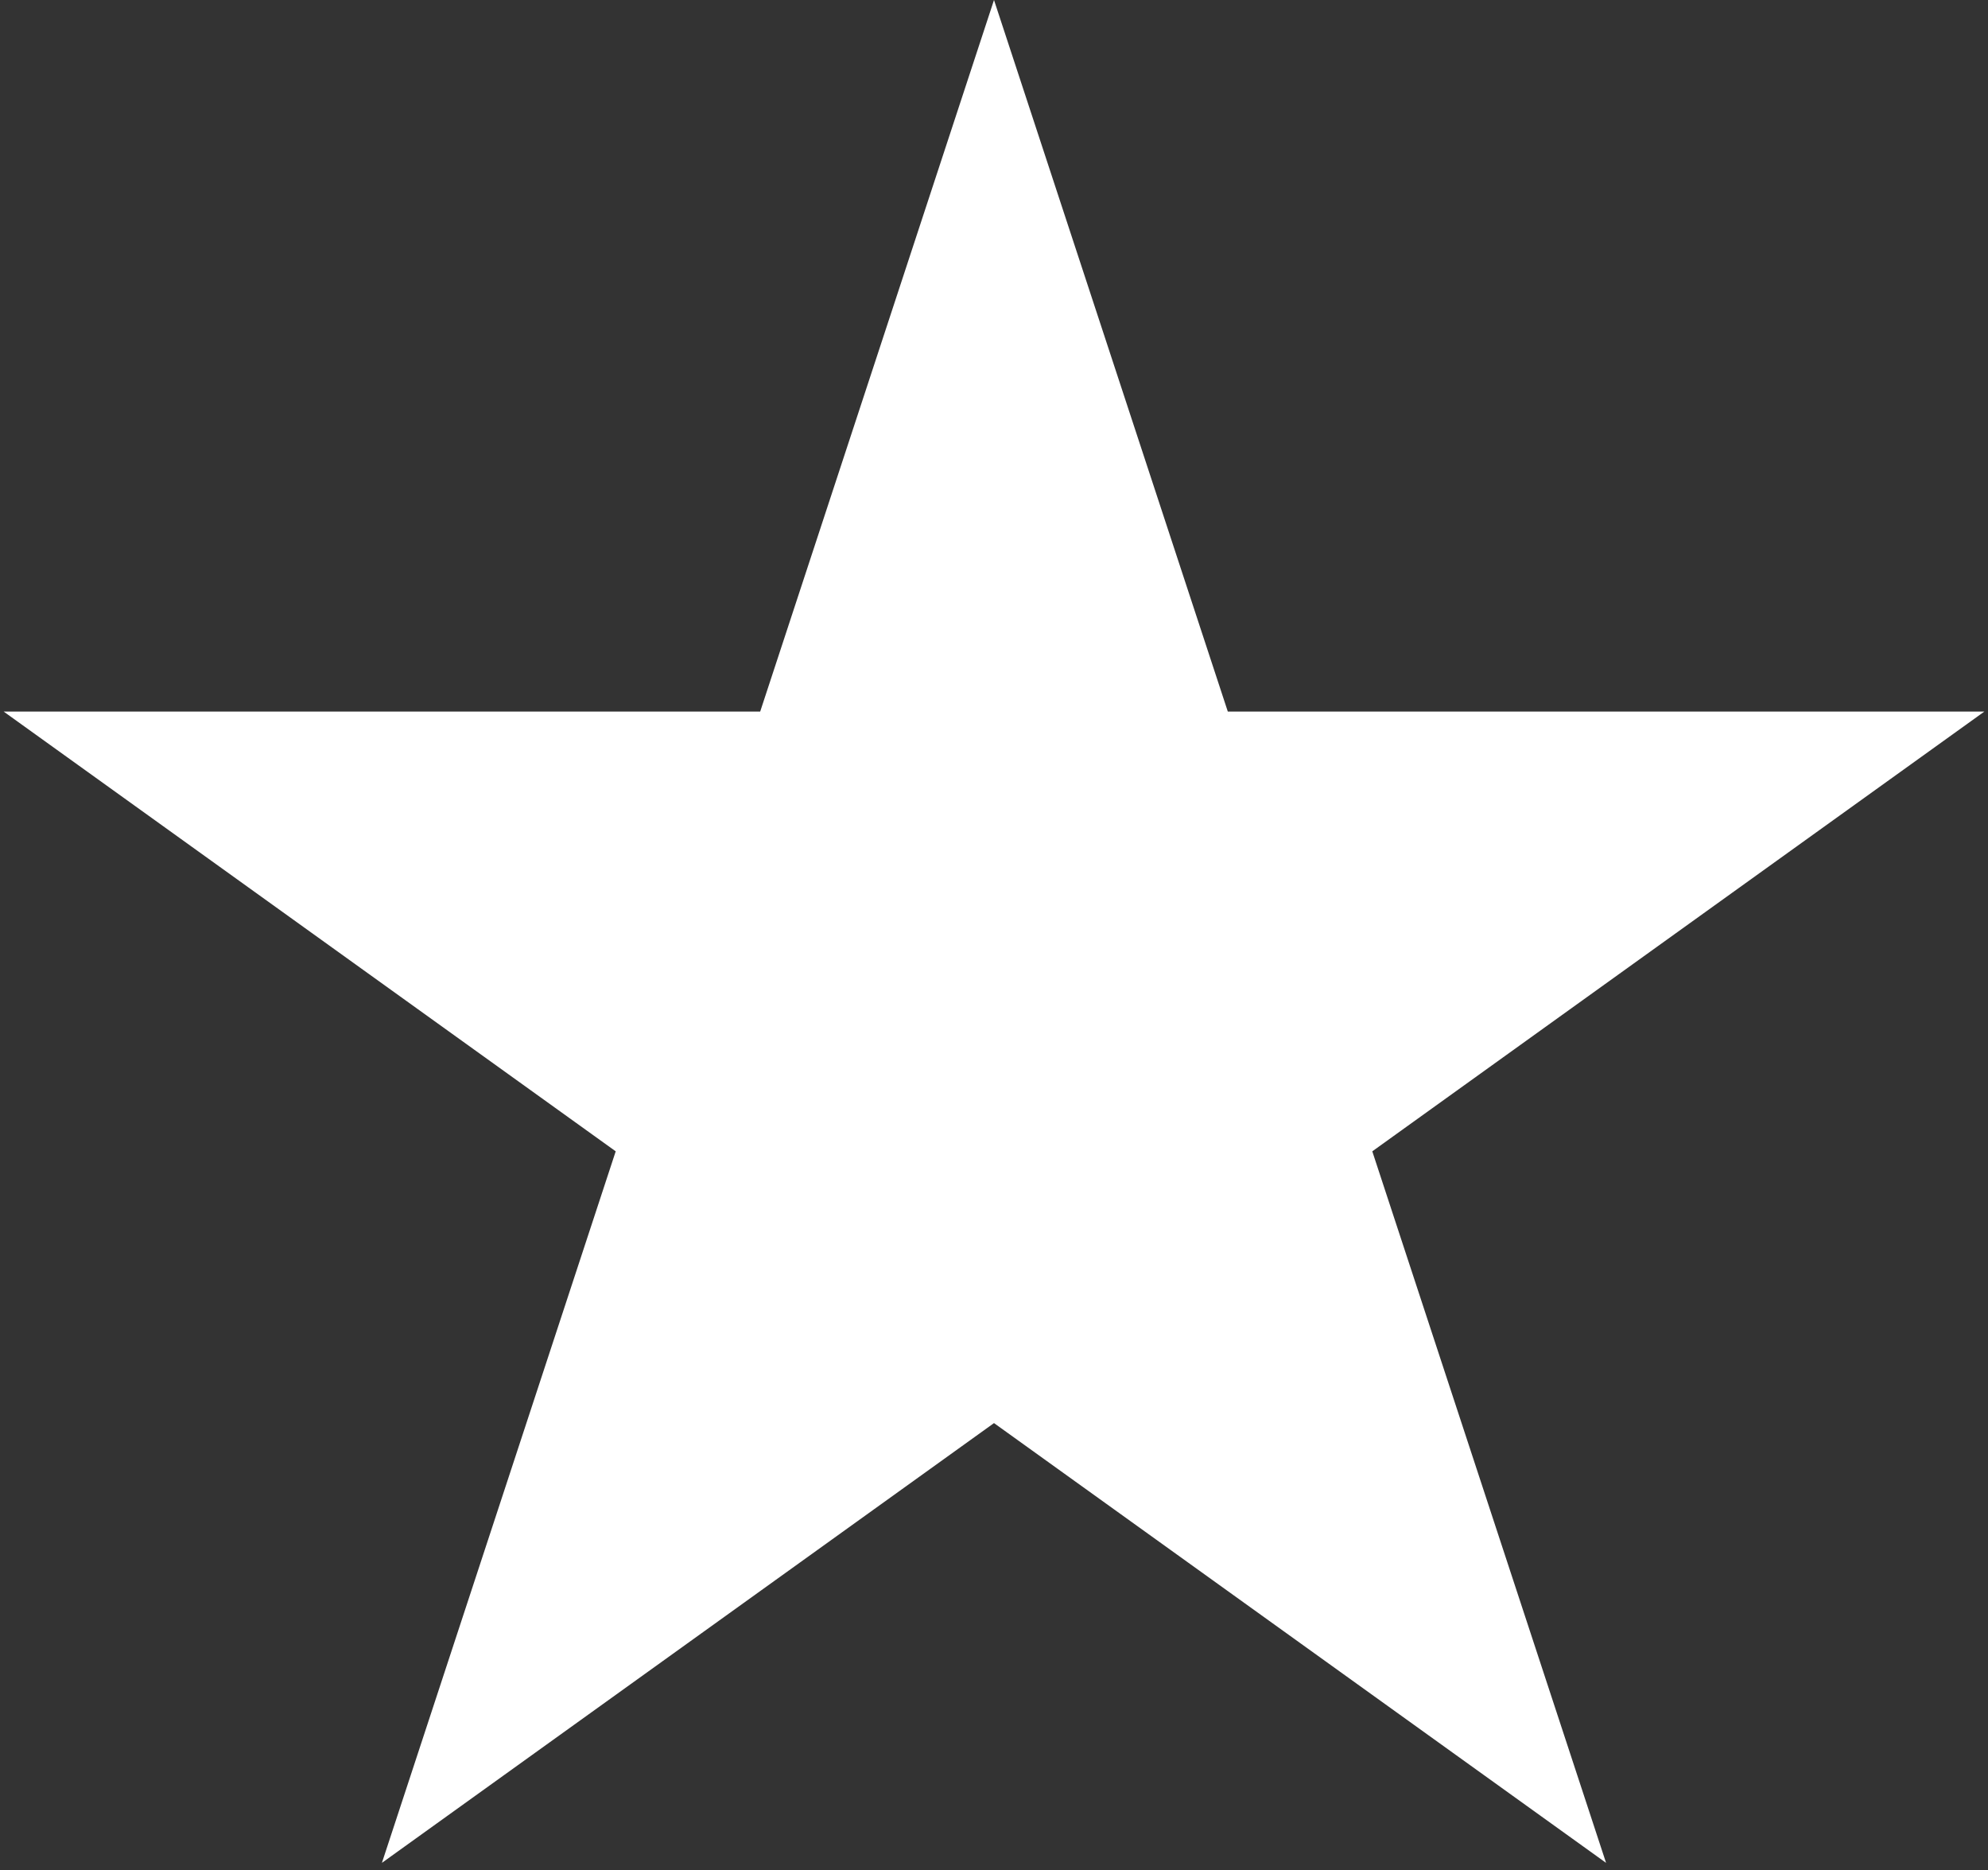
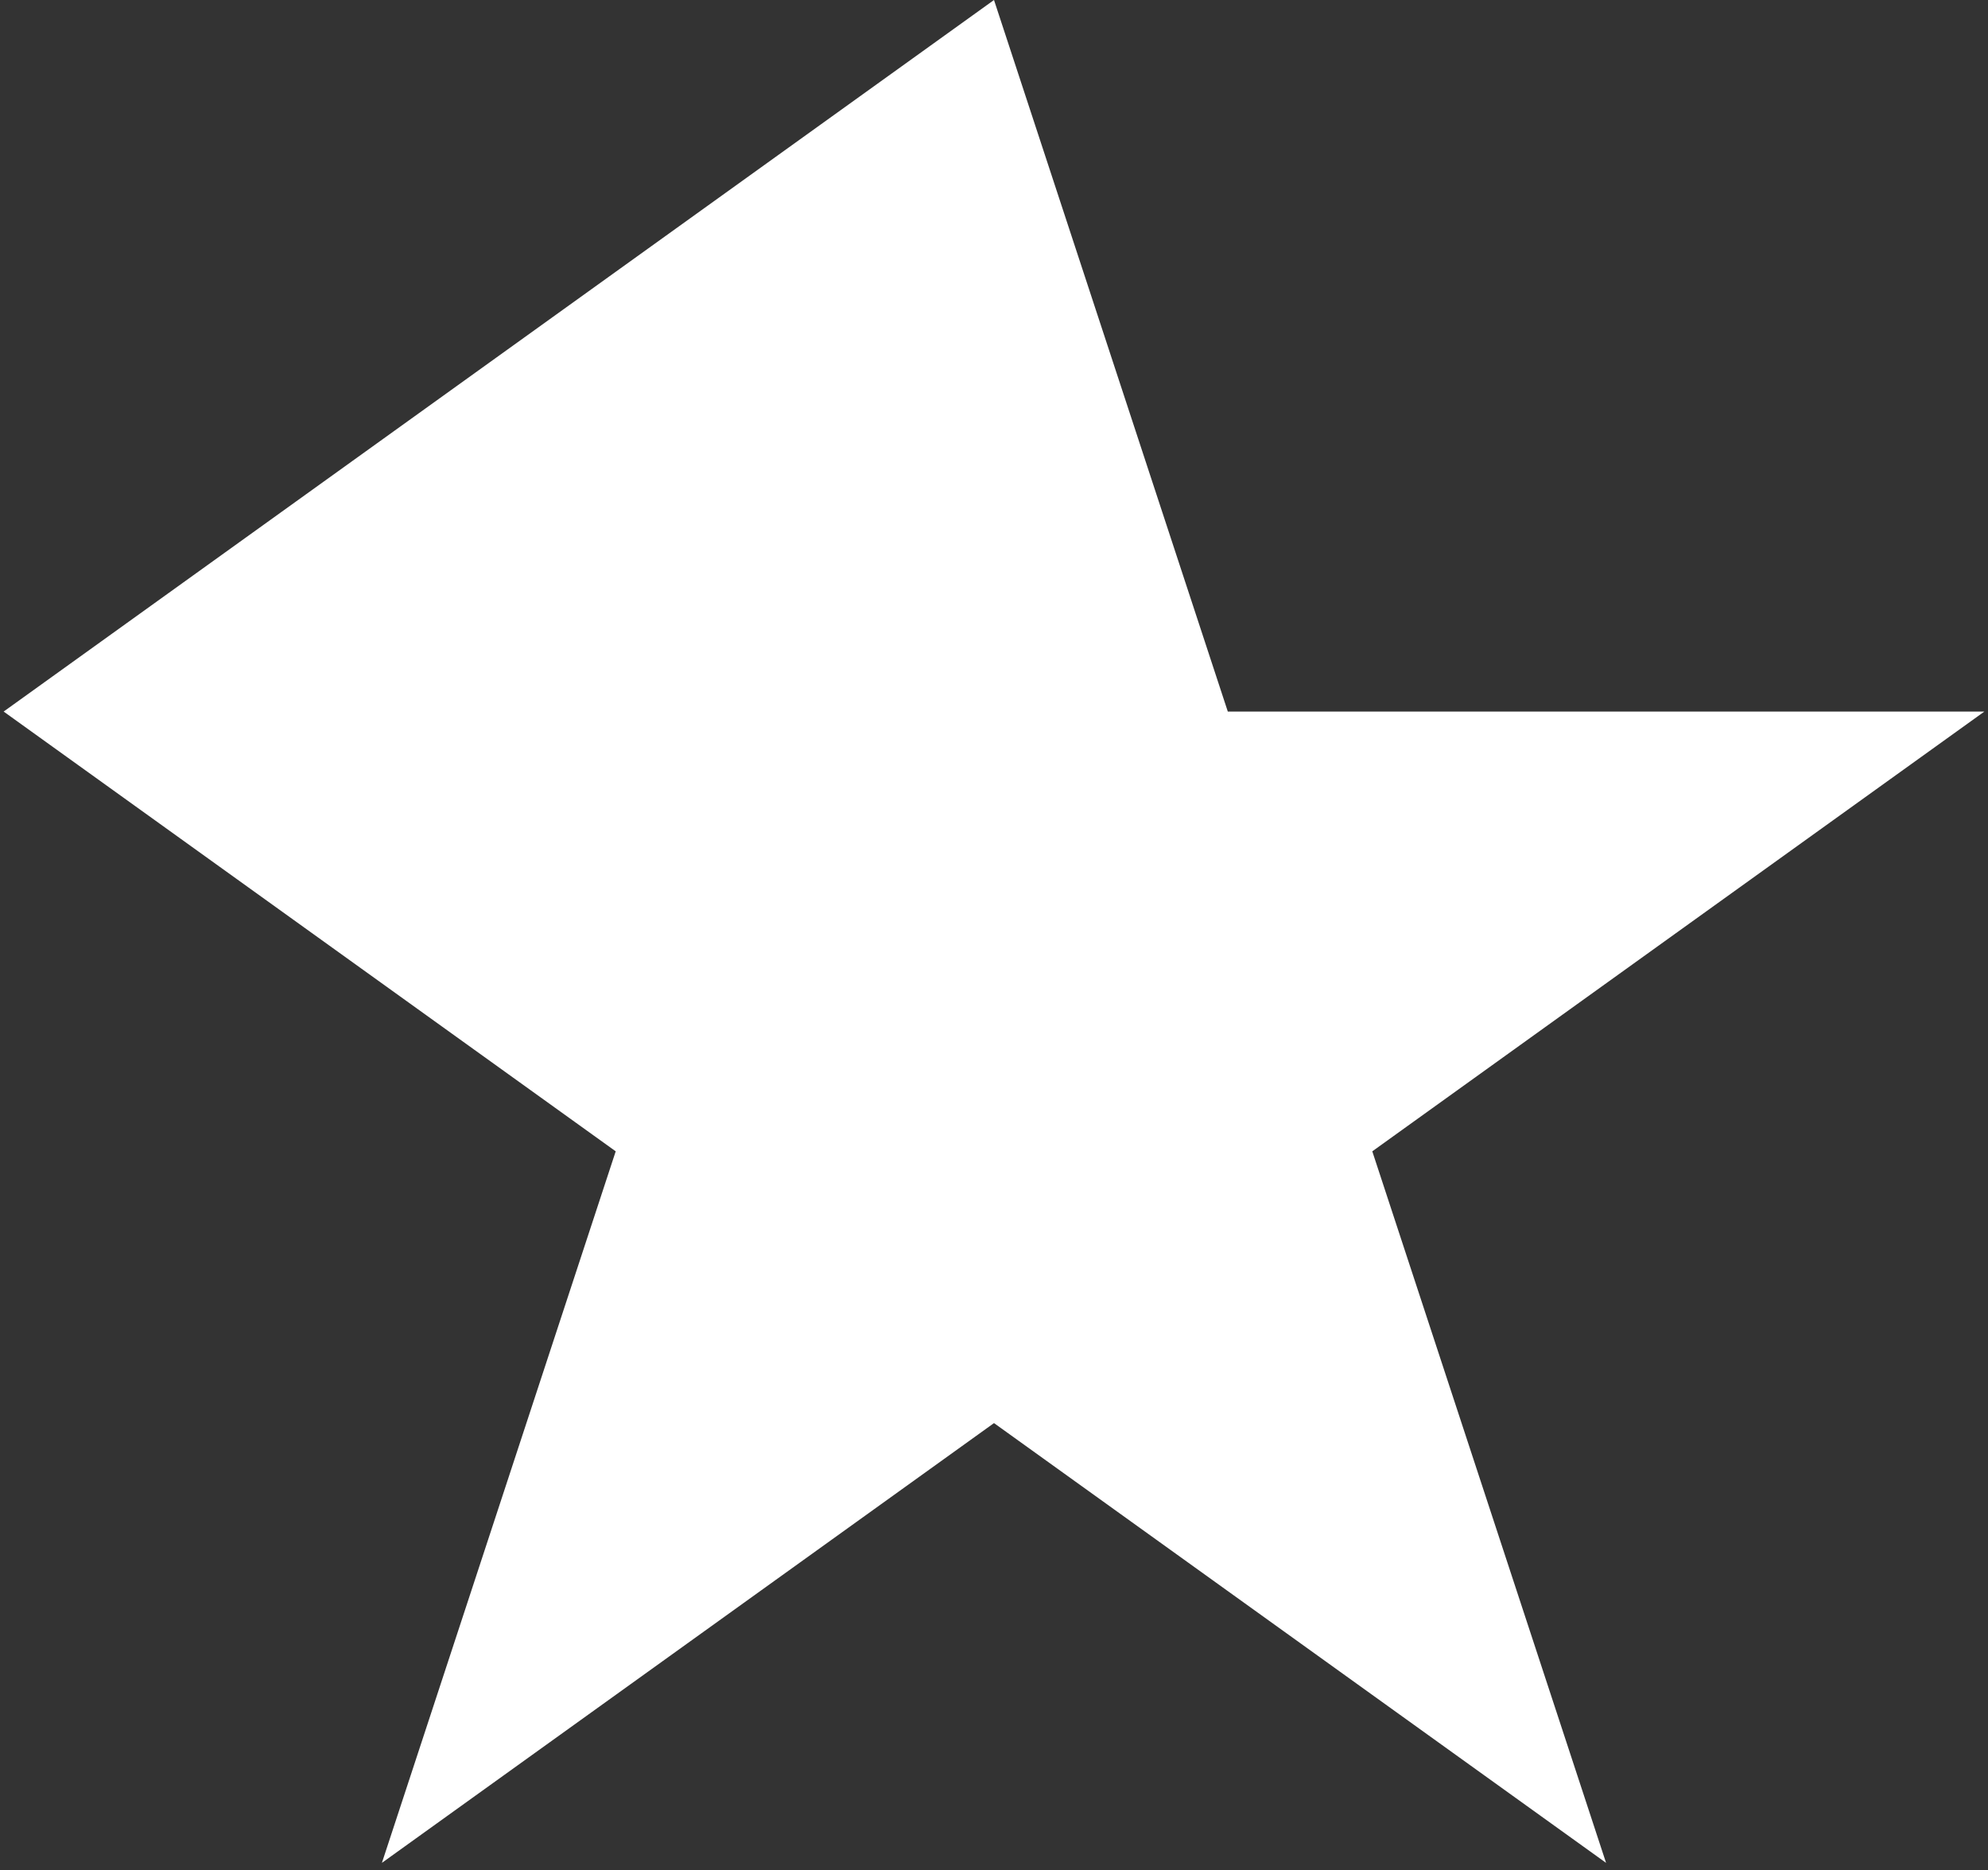
<svg xmlns="http://www.w3.org/2000/svg" width="84" height="79" viewBox="0 0 84 79" fill="none">
  <rect x="0" y="0" width="84" height="79" fill="#333333" stroke="none" />
-   <path d="M42 0L51.879 30.058L83.847 30.058L57.984 48.635L67.862 78.692L42 60.115L16.137 78.692L26.016 48.635L0.154 30.058L32.121 30.058L42 0Z" fill="white" />
+   <path d="M42 0L51.879 30.058L83.847 30.058L57.984 48.635L67.862 78.692L42 60.115L16.137 78.692L26.016 48.635L0.154 30.058L42 0Z" fill="white" />
</svg>